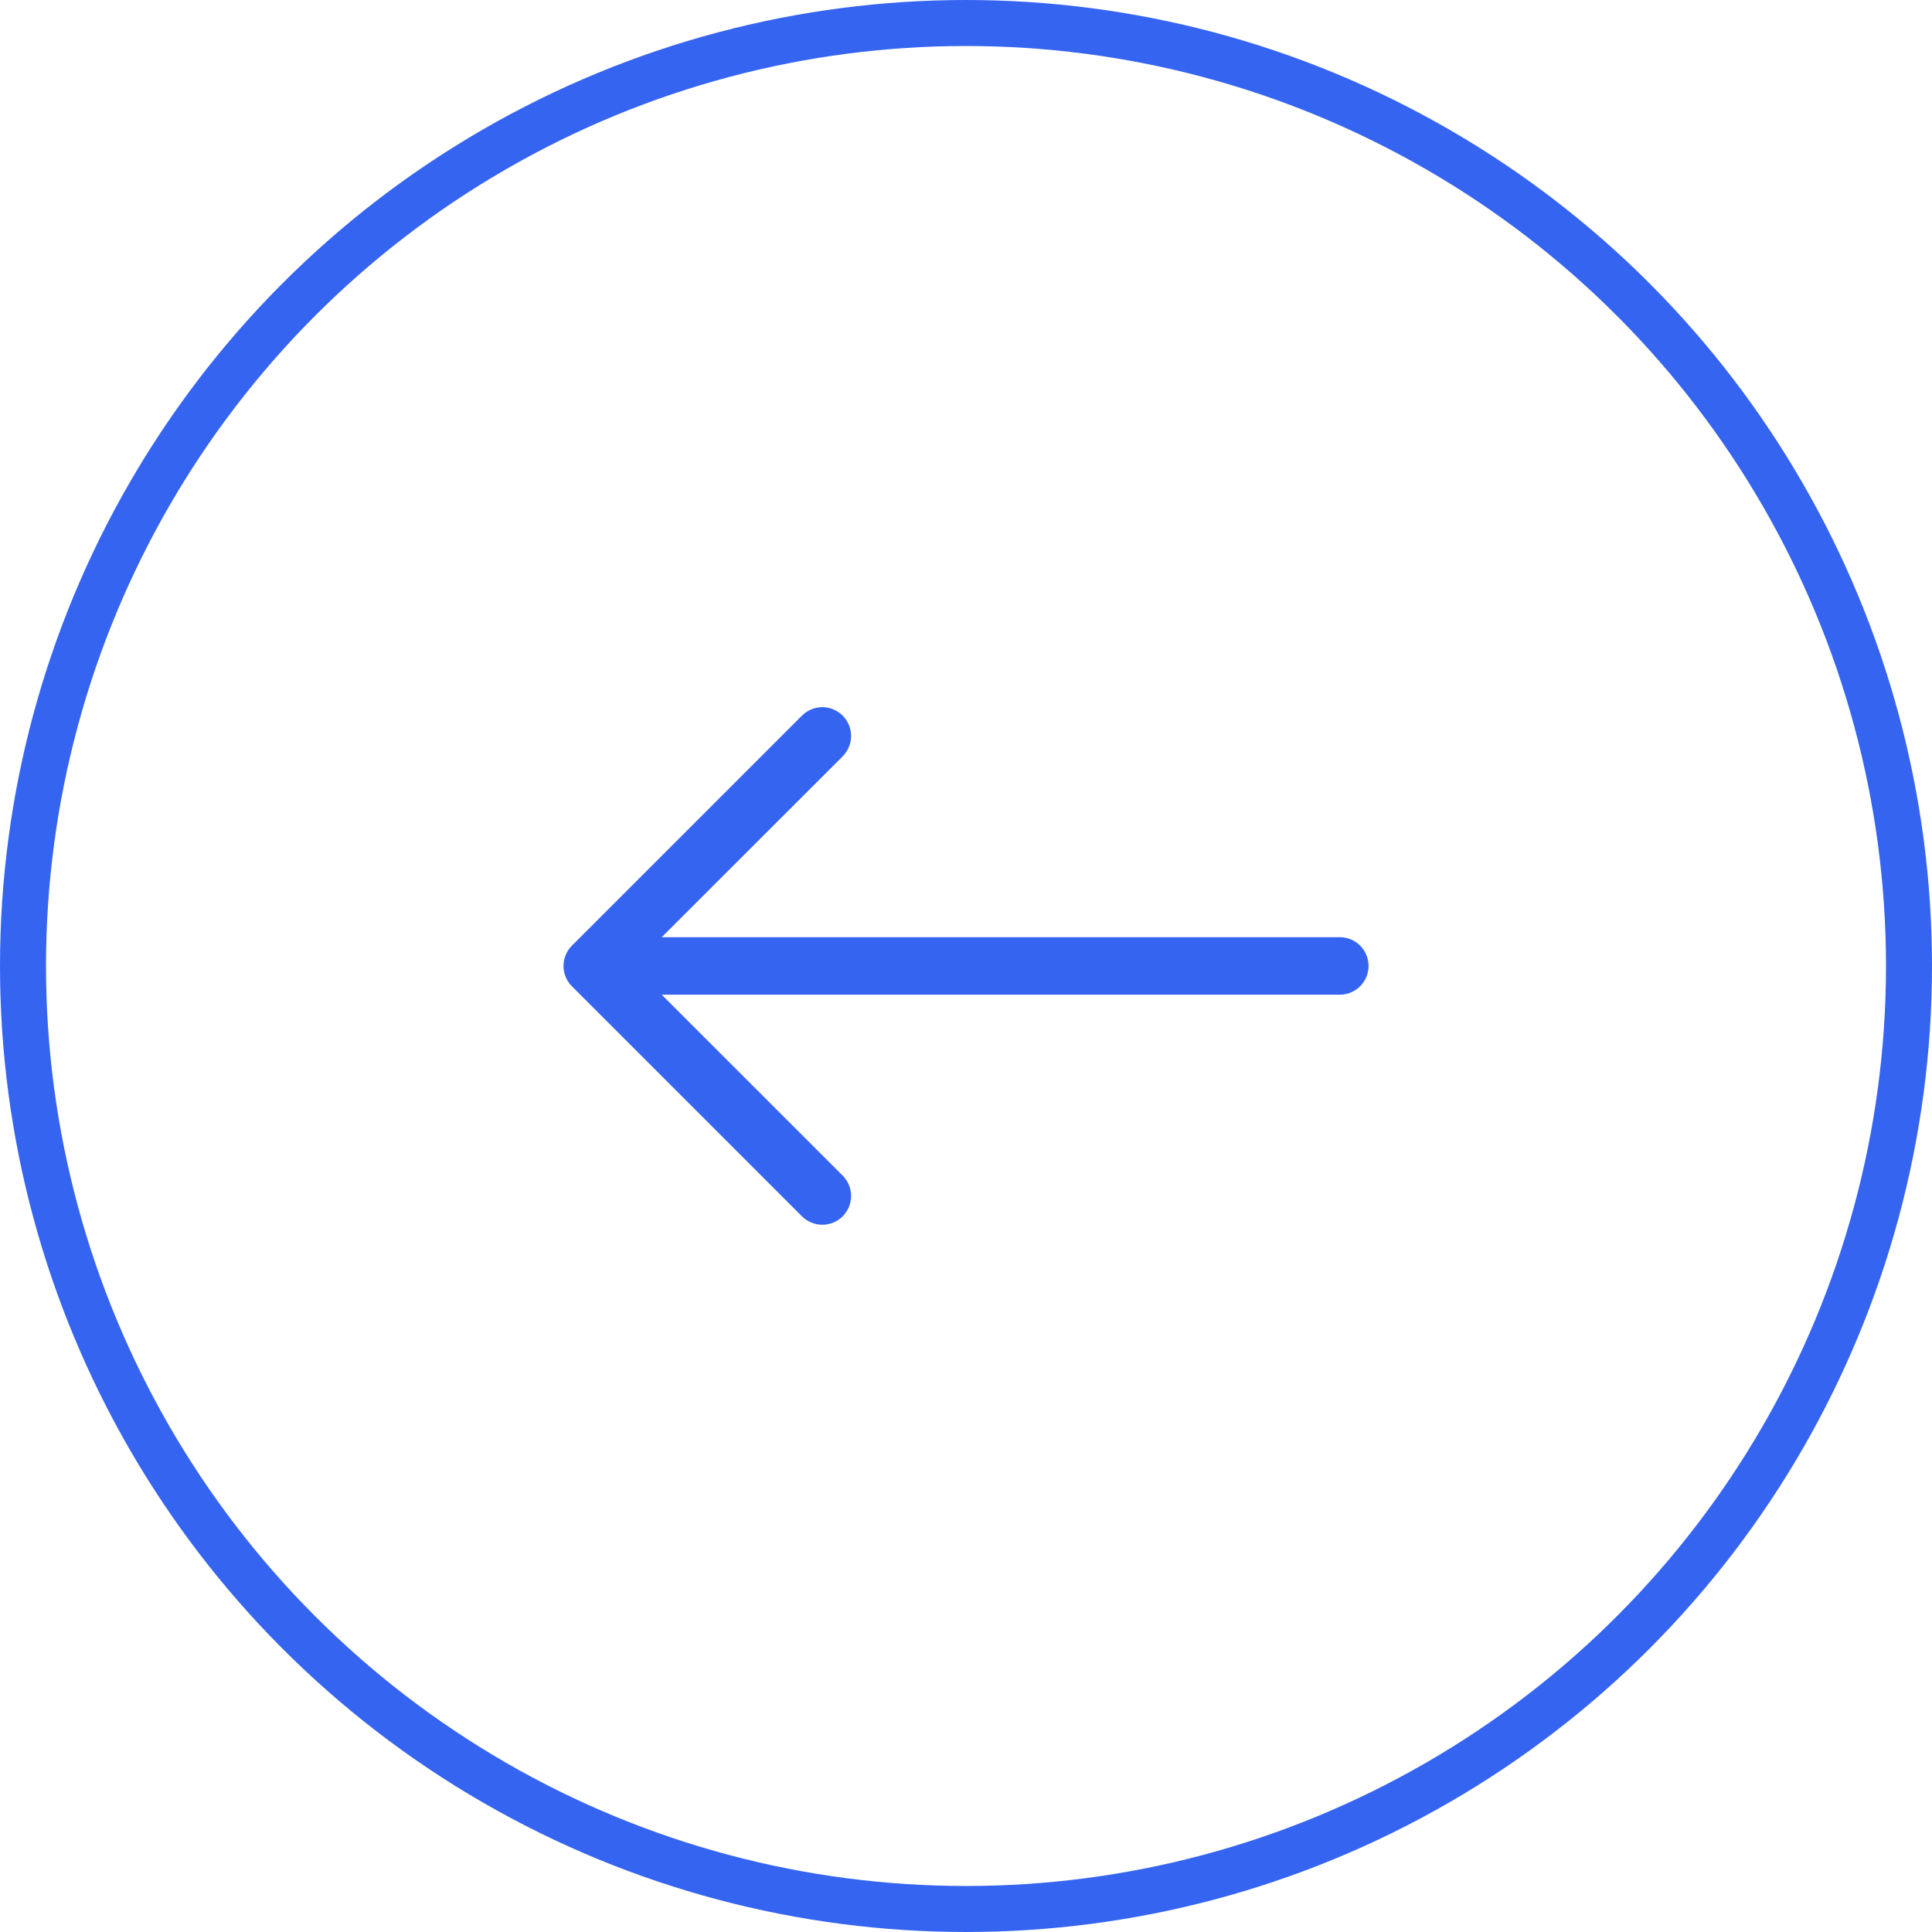
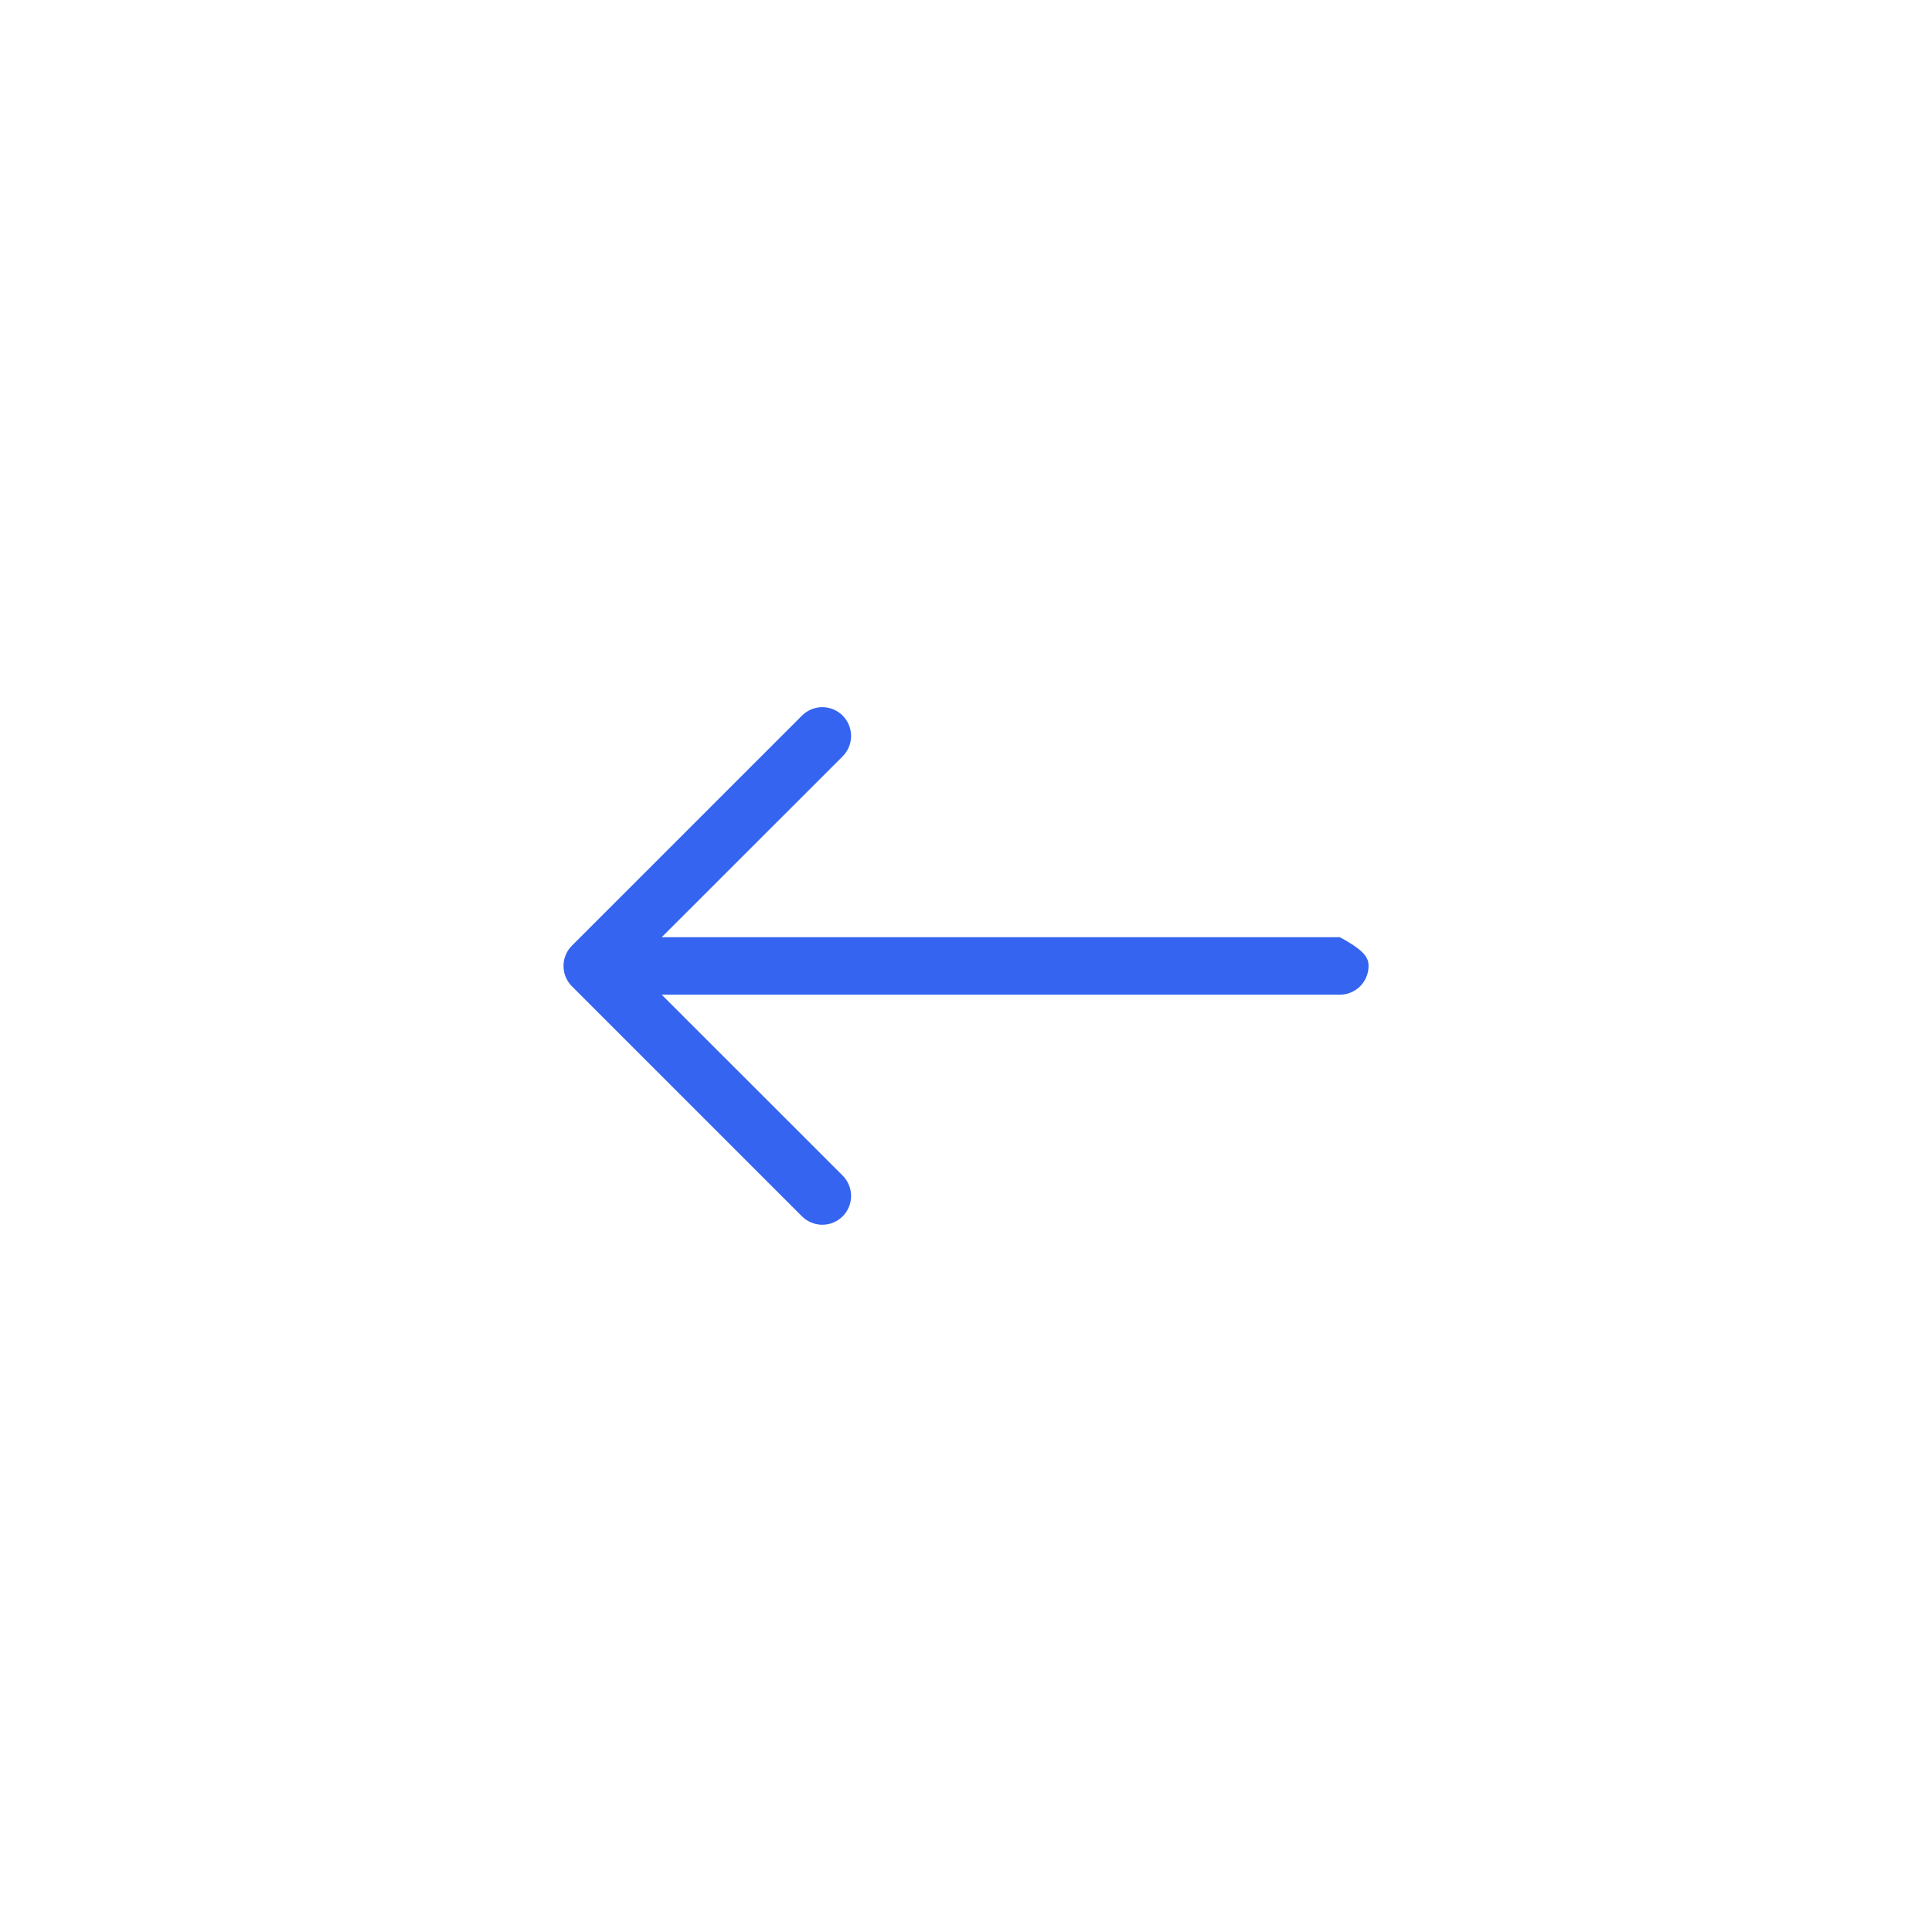
<svg xmlns="http://www.w3.org/2000/svg" width="42" height="42" viewBox="0 0 42 42" fill="none">
-   <path fill-rule="evenodd" clip-rule="evenodd" d="M29.751 20.999C29.751 21.165 29.685 21.324 29.568 21.441C29.451 21.558 29.292 21.624 29.126 21.624H14.385L18.319 25.557C18.377 25.615 18.423 25.684 18.454 25.76C18.486 25.836 18.502 25.917 18.502 25.999C18.502 26.081 18.486 26.163 18.454 26.239C18.423 26.315 18.377 26.384 18.319 26.442C18.261 26.5 18.192 26.546 18.116 26.577C18.04 26.609 17.958 26.625 17.876 26.625C17.794 26.625 17.713 26.609 17.637 26.577C17.561 26.546 17.492 26.5 17.434 26.442L12.434 21.442C12.375 21.384 12.329 21.315 12.298 21.239C12.266 21.163 12.25 21.081 12.25 20.999C12.25 20.917 12.266 20.836 12.298 20.76C12.329 20.684 12.375 20.615 12.434 20.557L17.434 15.557C17.492 15.499 17.561 15.453 17.637 15.421C17.713 15.39 17.794 15.373 17.876 15.373C17.958 15.373 18.04 15.39 18.116 15.421C18.192 15.453 18.261 15.499 18.319 15.557C18.377 15.615 18.423 15.684 18.454 15.76C18.486 15.836 18.502 15.917 18.502 15.999C18.502 16.081 18.486 16.163 18.454 16.239C18.423 16.315 18.377 16.384 18.319 16.442L14.385 20.374H29.126C29.292 20.374 29.451 20.44 29.568 20.557C29.685 20.674 29.751 20.834 29.751 20.999Z" fill="#3564F1" />
-   <circle cx="21" cy="21" r="20.5" transform="matrix(1 0 0 -1 0 42)" stroke="#3564F1" />
+   <path fill-rule="evenodd" clip-rule="evenodd" d="M29.751 20.999C29.751 21.165 29.685 21.324 29.568 21.441C29.451 21.558 29.292 21.624 29.126 21.624H14.385L18.319 25.557C18.377 25.615 18.423 25.684 18.454 25.76C18.486 25.836 18.502 25.917 18.502 25.999C18.502 26.081 18.486 26.163 18.454 26.239C18.423 26.315 18.377 26.384 18.319 26.442C18.261 26.5 18.192 26.546 18.116 26.577C18.04 26.609 17.958 26.625 17.876 26.625C17.794 26.625 17.713 26.609 17.637 26.577C17.561 26.546 17.492 26.5 17.434 26.442L12.434 21.442C12.375 21.384 12.329 21.315 12.298 21.239C12.266 21.163 12.25 21.081 12.25 20.999C12.25 20.917 12.266 20.836 12.298 20.76C12.329 20.684 12.375 20.615 12.434 20.557L17.434 15.557C17.492 15.499 17.561 15.453 17.637 15.421C17.713 15.39 17.794 15.373 17.876 15.373C17.958 15.373 18.04 15.39 18.116 15.421C18.192 15.453 18.261 15.499 18.319 15.557C18.377 15.615 18.423 15.684 18.454 15.76C18.486 15.836 18.502 15.917 18.502 15.999C18.502 16.081 18.486 16.163 18.454 16.239C18.423 16.315 18.377 16.384 18.319 16.442L14.385 20.374H29.126C29.685 20.674 29.751 20.834 29.751 20.999Z" fill="#3564F1" />
</svg>